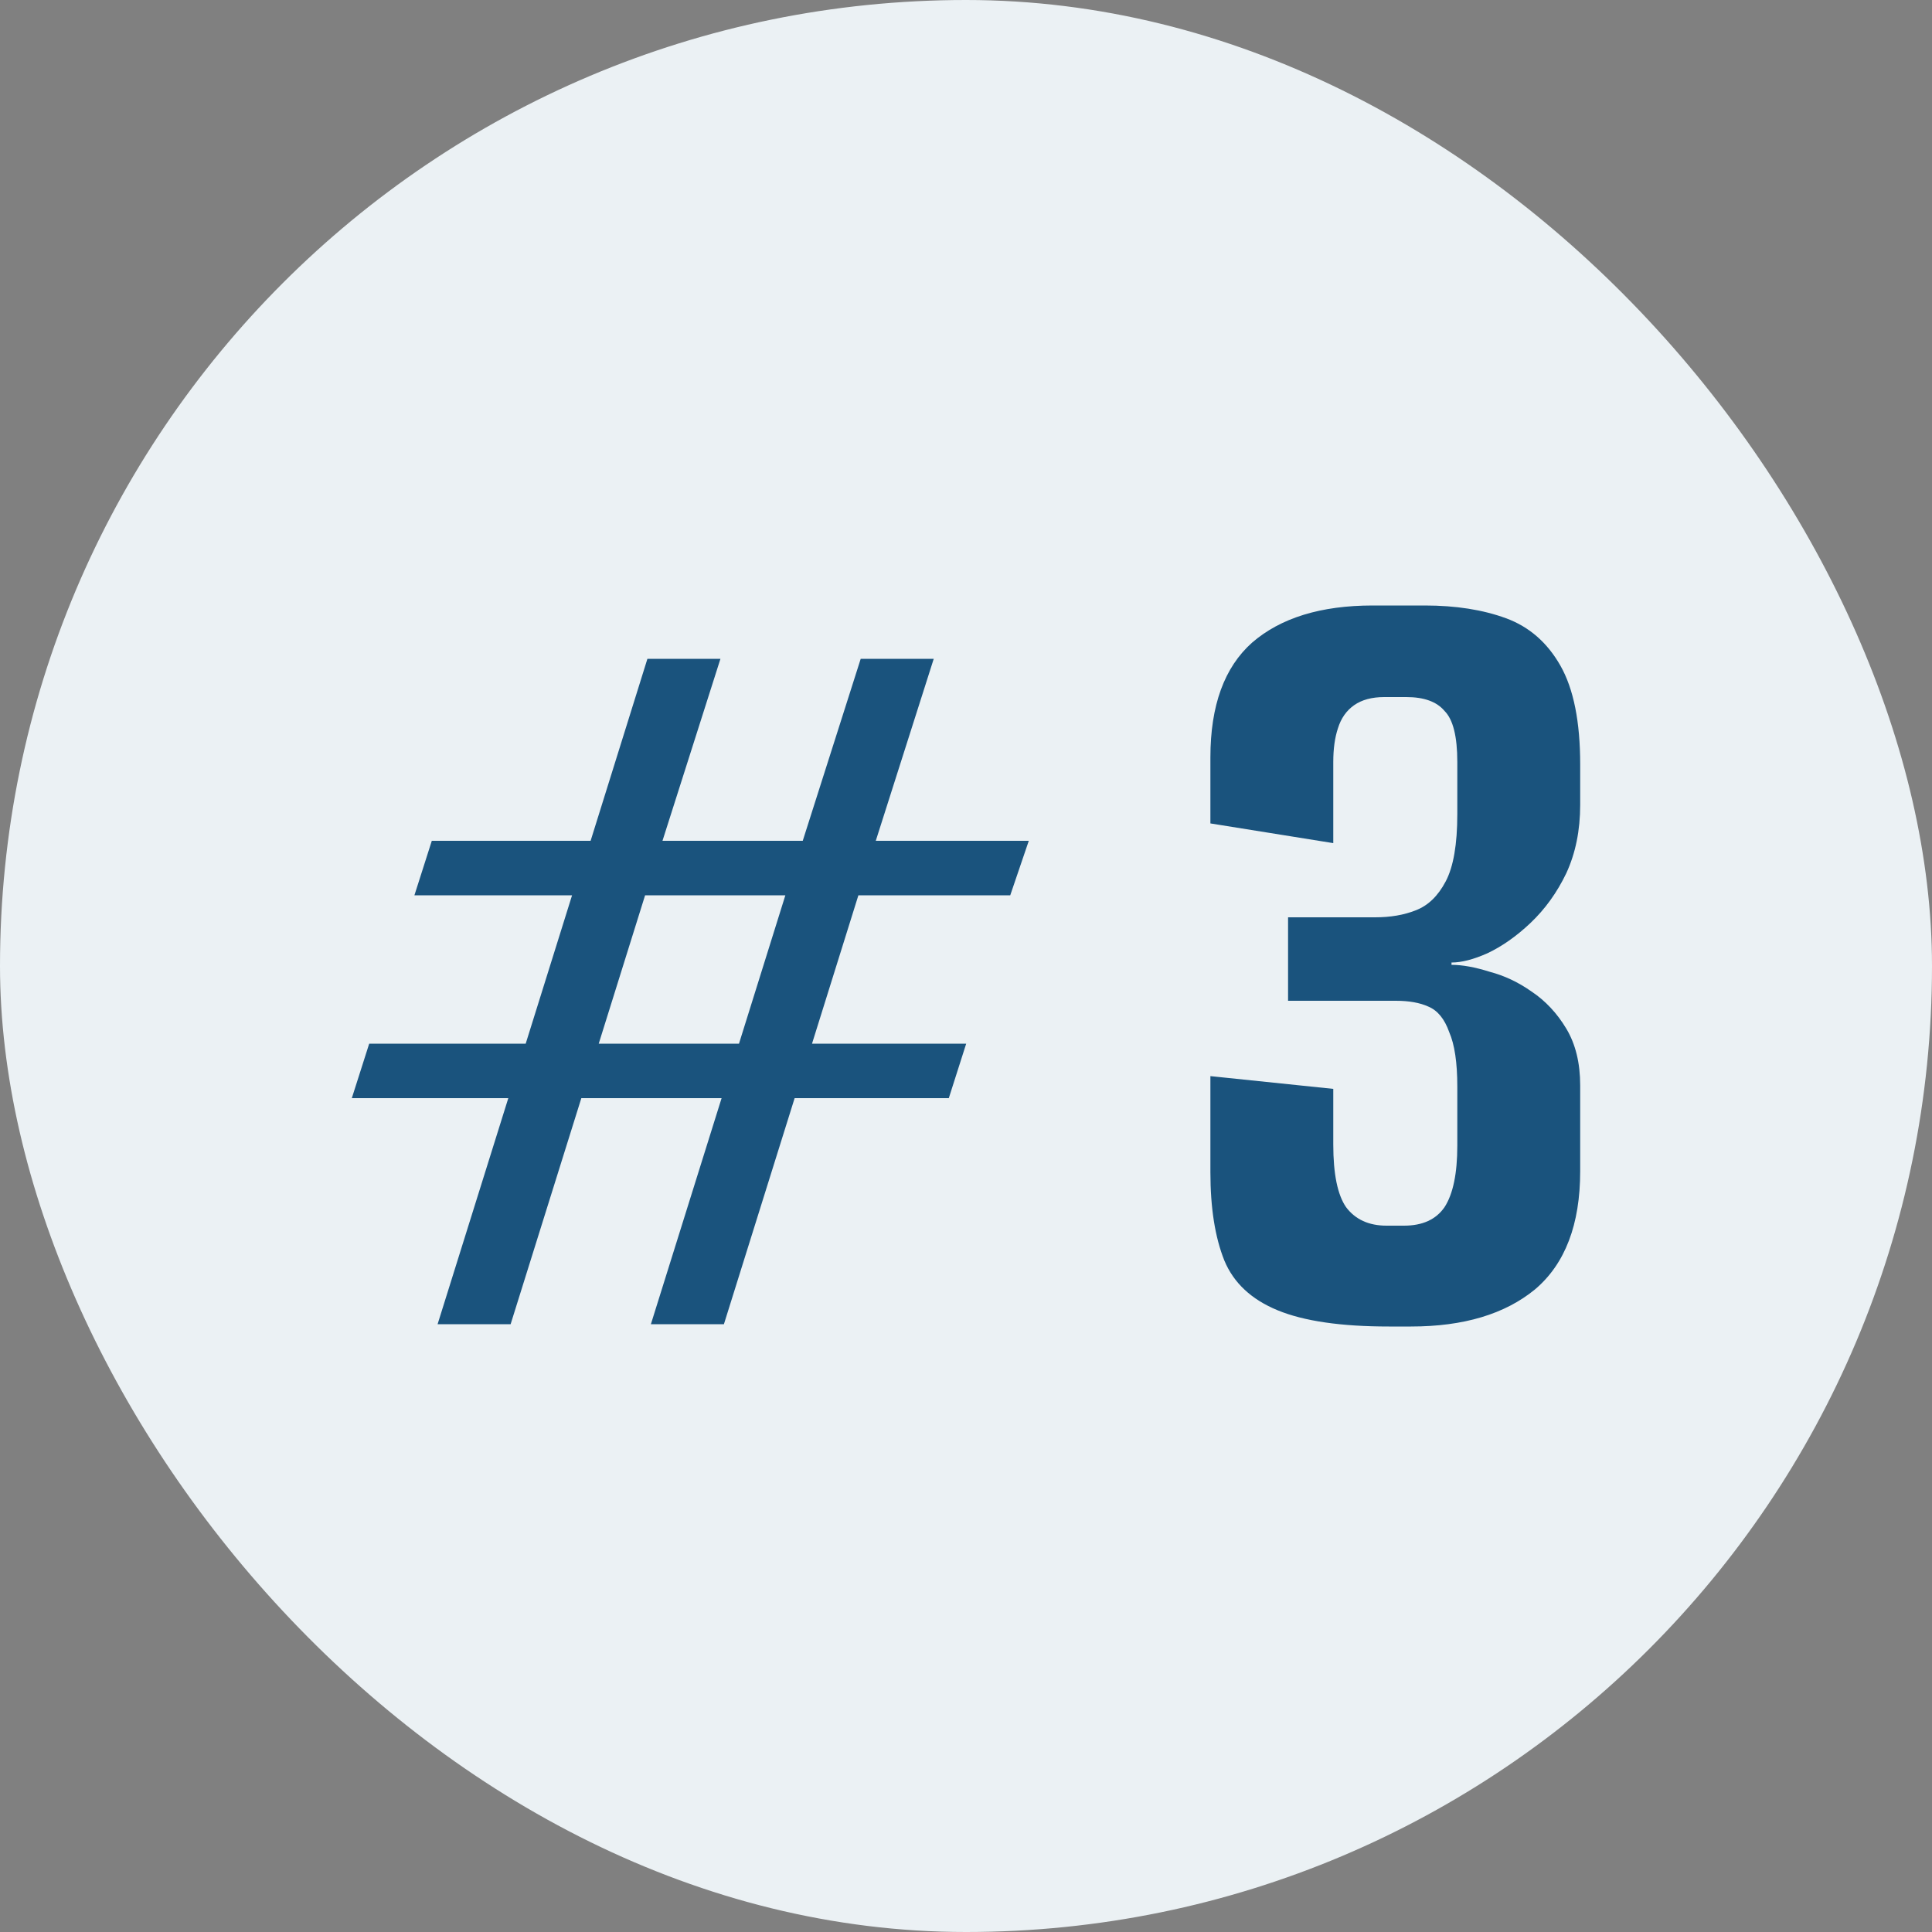
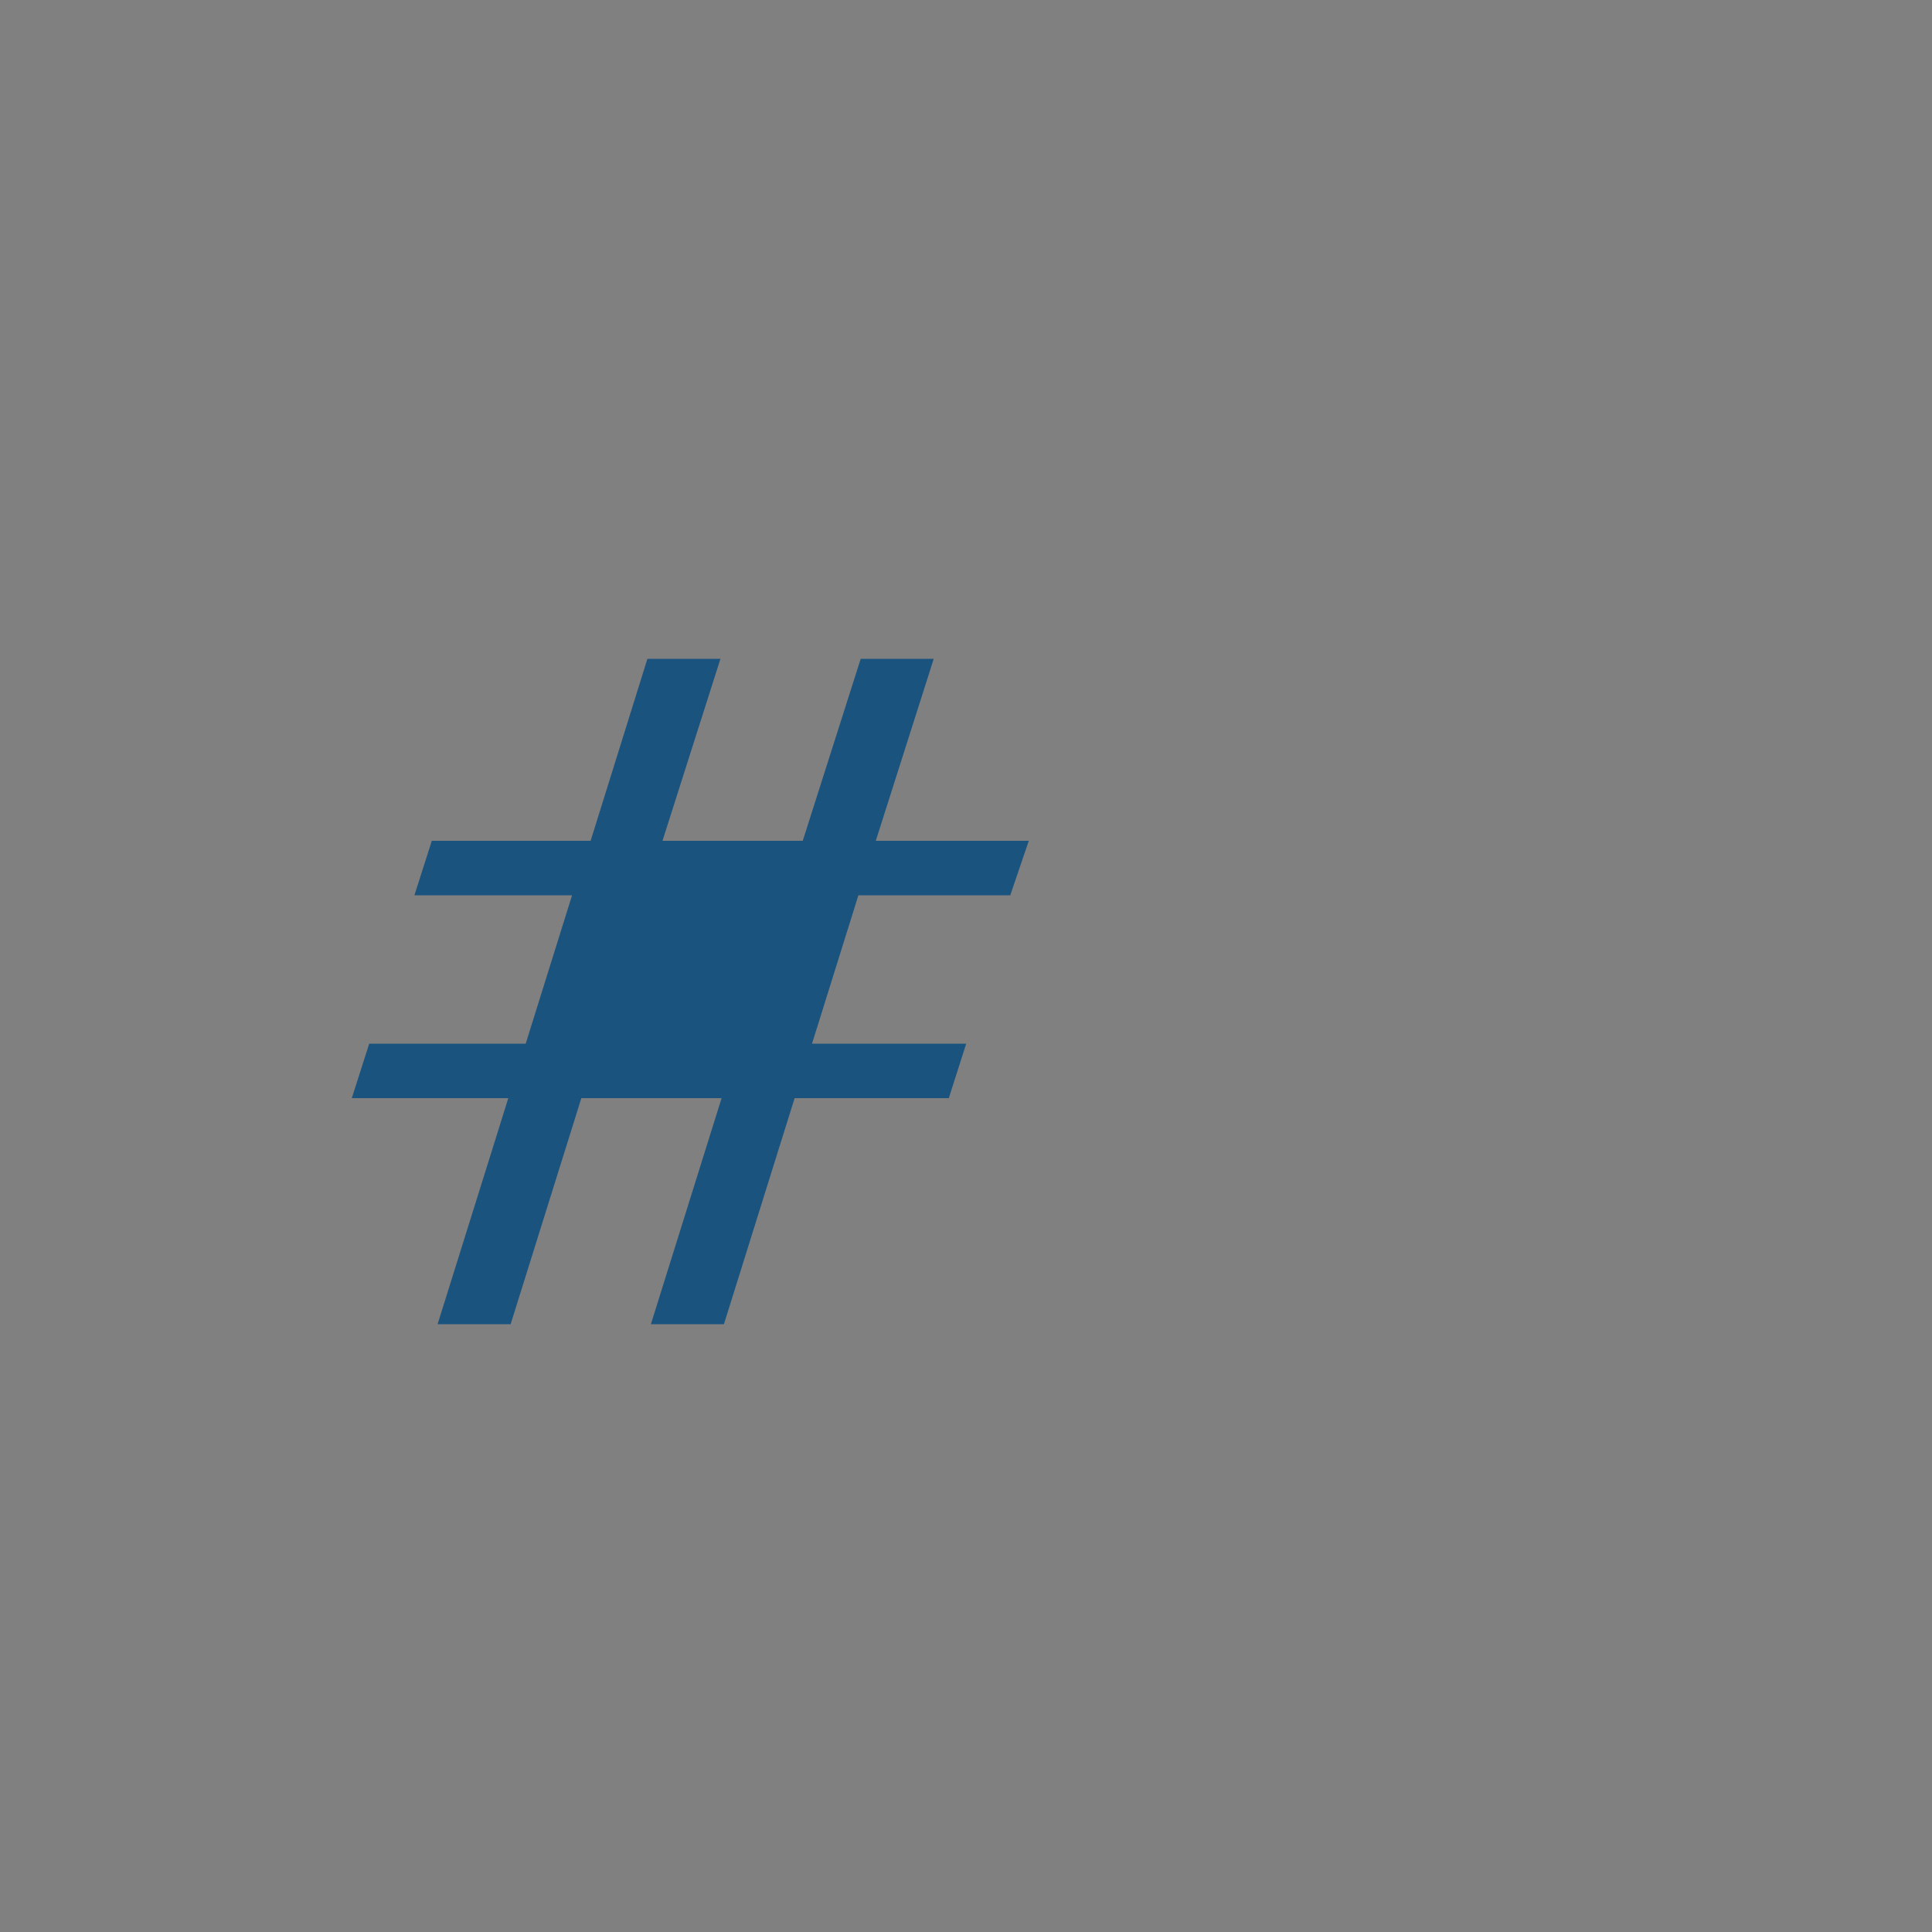
<svg xmlns="http://www.w3.org/2000/svg" width="80" height="80" viewBox="0 0 80 80" fill="none">
  <rect x="0" y="0" width="80" height="80" fill="#808080" stroke="none" />
-   <rect width="80" height="80" rx="40" fill="#EBF1F4" />
-   <path d="M18.12 54.832L21.048 45.472H14.568L15.288 43.216H21.768L23.688 37.072H17.16L17.88 34.816H24.456L26.808 27.28H29.832L27.432 34.816H33.24L35.64 27.28H38.664L36.264 34.816H42.6L41.832 37.072H35.544L33.624 43.216H40.008L39.288 45.472H32.904L29.976 54.832H26.952L29.88 45.472H24.072L21.144 54.832H18.12ZM30.6 43.216L32.52 37.072H26.712L24.792 43.216H30.6Z" fill="#1A537D" />
-   <path d="M57.512 54.928C55.528 54.928 53.992 54.704 52.904 54.256C51.816 53.808 51.08 53.12 50.696 52.192C50.312 51.232 50.12 50.016 50.12 48.544V44.56L55.208 45.088V47.392C55.208 48.608 55.384 49.472 55.736 49.984C56.12 50.496 56.68 50.752 57.416 50.752H58.136C58.904 50.752 59.464 50.496 59.816 49.984C60.168 49.44 60.344 48.592 60.344 47.44V44.992C60.344 44 60.232 43.248 60.008 42.736C59.816 42.192 59.528 41.84 59.144 41.68C58.792 41.52 58.344 41.44 57.8 41.44H53.336V37.984H56.936C57.576 37.984 58.136 37.888 58.616 37.696C59.128 37.504 59.544 37.104 59.864 36.496C60.184 35.888 60.344 34.96 60.344 33.712V31.552C60.344 30.496 60.168 29.792 59.816 29.44C59.496 29.056 58.968 28.864 58.232 28.864H57.32C56.808 28.864 56.392 28.976 56.072 29.2C55.752 29.424 55.528 29.744 55.4 30.16C55.272 30.544 55.208 31.008 55.208 31.552V34.912L50.12 34.096V31.36C50.12 29.216 50.696 27.632 51.848 26.608C53.032 25.584 54.696 25.072 56.84 25.072H59C60.28 25.072 61.4 25.248 62.36 25.6C63.32 25.952 64.072 26.608 64.616 27.568C65.16 28.528 65.432 29.888 65.432 31.648V33.328C65.432 34.384 65.24 35.328 64.856 36.16C64.472 36.96 63.976 37.648 63.368 38.224C62.792 38.768 62.2 39.184 61.592 39.472C61.016 39.728 60.52 39.856 60.104 39.856V39.952C60.552 39.952 61.08 40.048 61.688 40.24C62.296 40.4 62.872 40.672 63.416 41.056C63.992 41.44 64.472 41.952 64.856 42.592C65.24 43.232 65.432 44.016 65.432 44.944V48.496C65.432 50.704 64.808 52.336 63.56 53.392C62.312 54.416 60.6 54.928 58.424 54.928H57.512Z" fill="#1A537D" />
+   <path d="M18.12 54.832L21.048 45.472H14.568L15.288 43.216H21.768L23.688 37.072H17.16L17.88 34.816H24.456L26.808 27.28H29.832L27.432 34.816H33.24L35.64 27.28H38.664L36.264 34.816H42.6L41.832 37.072H35.544L33.624 43.216H40.008L39.288 45.472H32.904L29.976 54.832H26.952L29.88 45.472H24.072L21.144 54.832H18.12ZM30.6 43.216H26.712L24.792 43.216H30.6Z" fill="#1A537D" />
</svg>